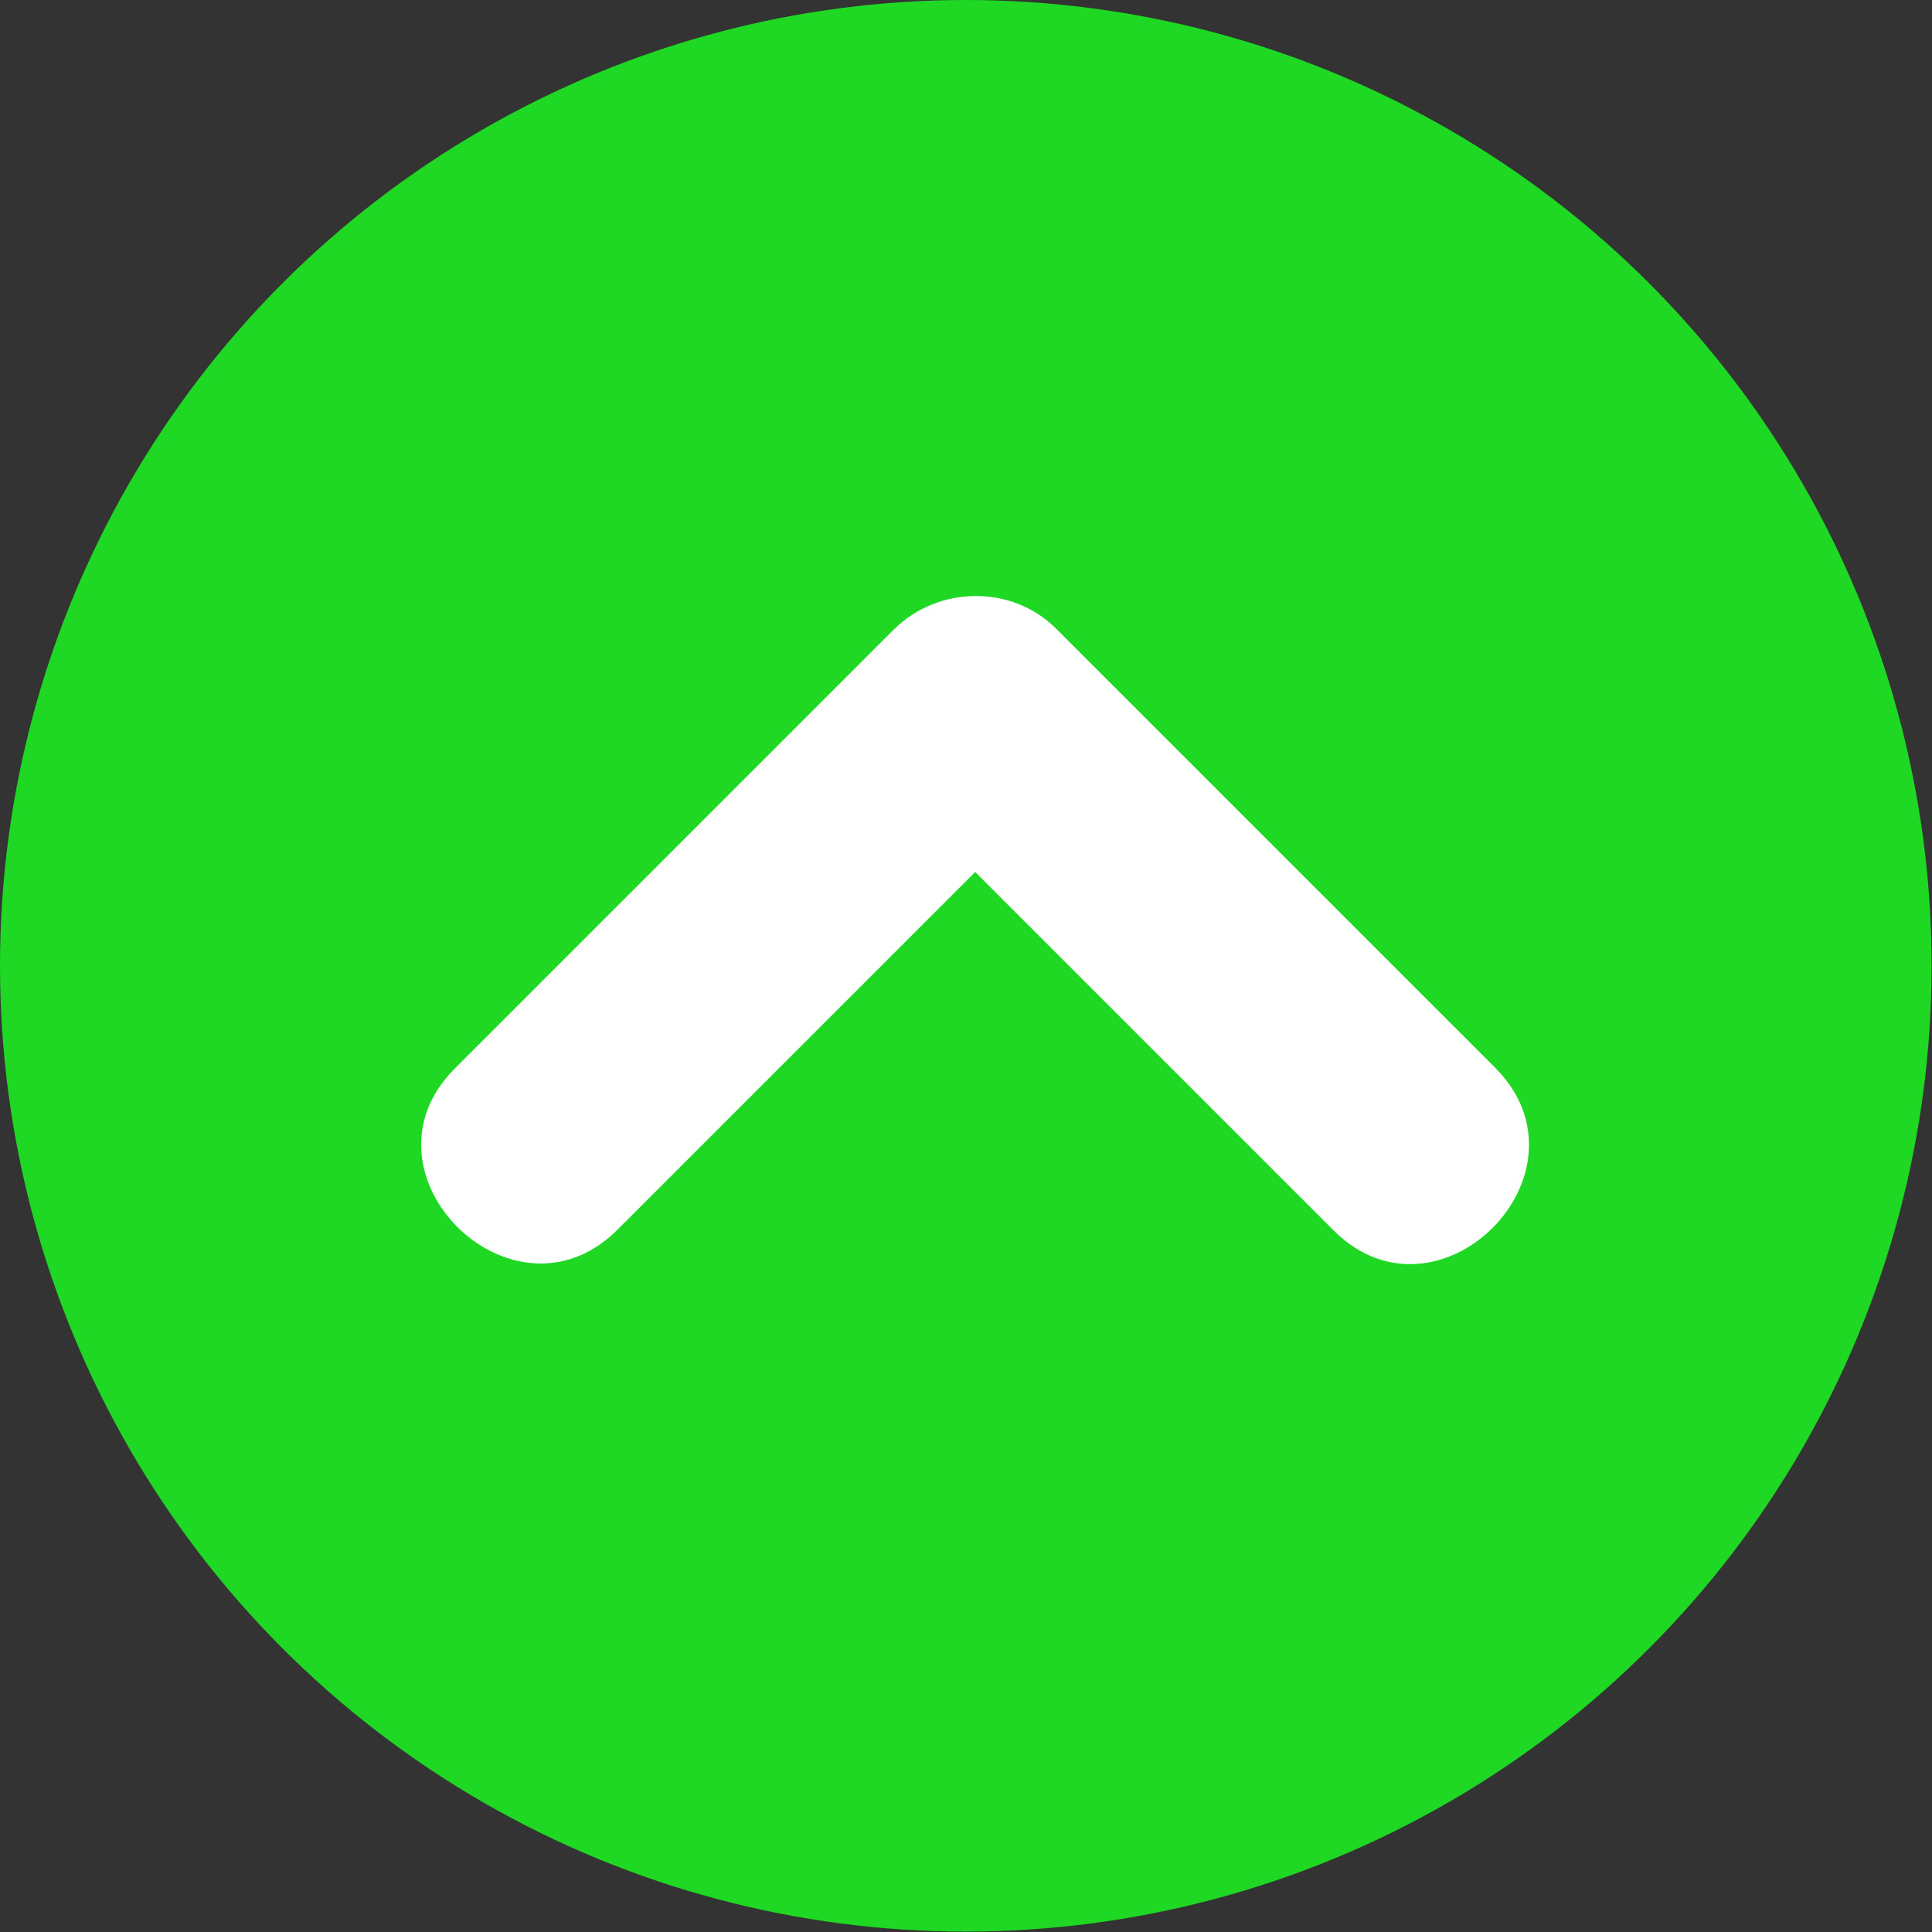
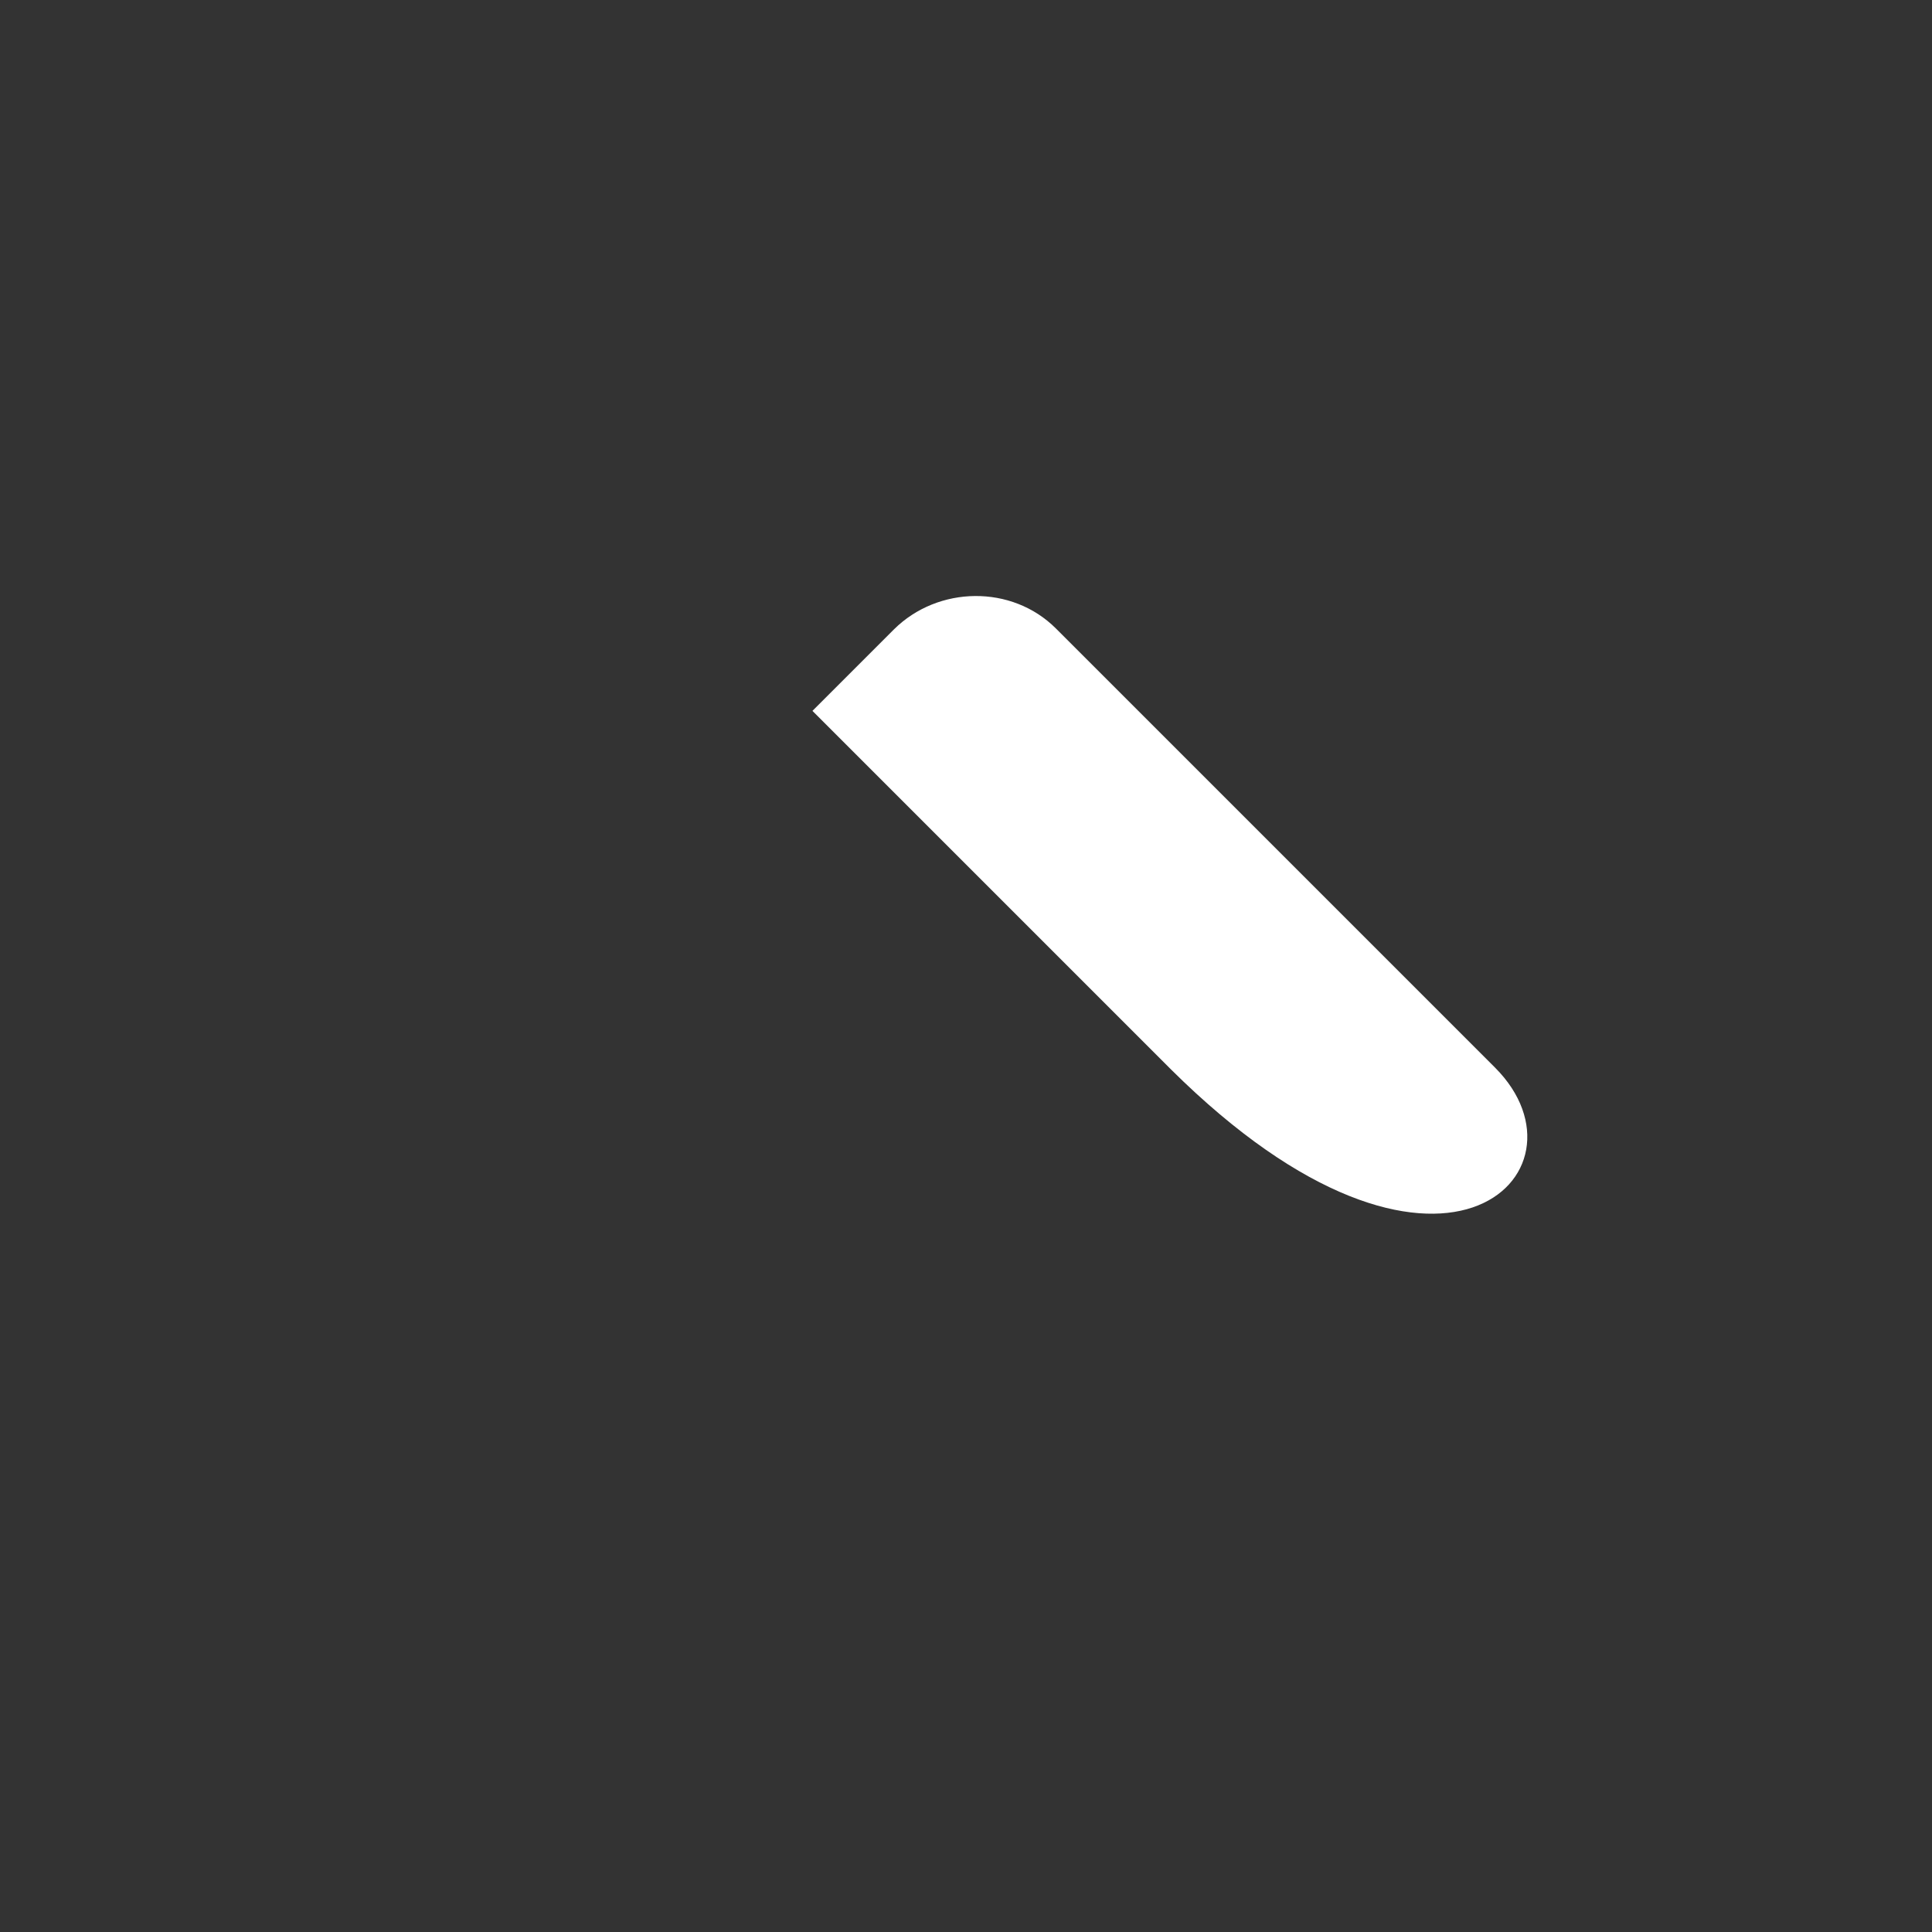
<svg xmlns="http://www.w3.org/2000/svg" version="1.1" id="Layer_1" x="0px" y="0px" viewBox="0 0 473.7 473.7" style="enable-background:new 0 0 473.7 473.7;" xml:space="preserve">
  <rect x="0" y="0" width="473.7" height="473.7" fill="#333333" stroke="none" />
  <style type="text/css">
	.st0{fill:#1ED823;}
	.st1{fill:#FFFFFF;}
</style>
-   <circle class="st0" cx="236.8" cy="236.8" r="236.8" />
-   <path class="st1" d="M366.6,261.8c-35.9-35.9-71.8-71.8-107.7-107.7c-10.8-10.8-28.9-10.5-39.7,0.2  c-35.9,35.9-71.8,71.8-107.7,107.7c-25.6,25.6,14.3,65.1,39.9,39.5c29.2-29.2,58.5-58.5,87.7-87.7c29.3,29.3,58.6,58.6,87.9,87.9  C352.7,327.3,392.2,287.5,366.6,261.8z" />
+   <path class="st1" d="M366.6,261.8c-35.9-35.9-71.8-71.8-107.7-107.7c-10.8-10.8-28.9-10.5-39.7,0.2  c-35.9,35.9-71.8,71.8-107.7,107.7c29.2-29.2,58.5-58.5,87.7-87.7c29.3,29.3,58.6,58.6,87.9,87.9  C352.7,327.3,392.2,287.5,366.6,261.8z" />
</svg>